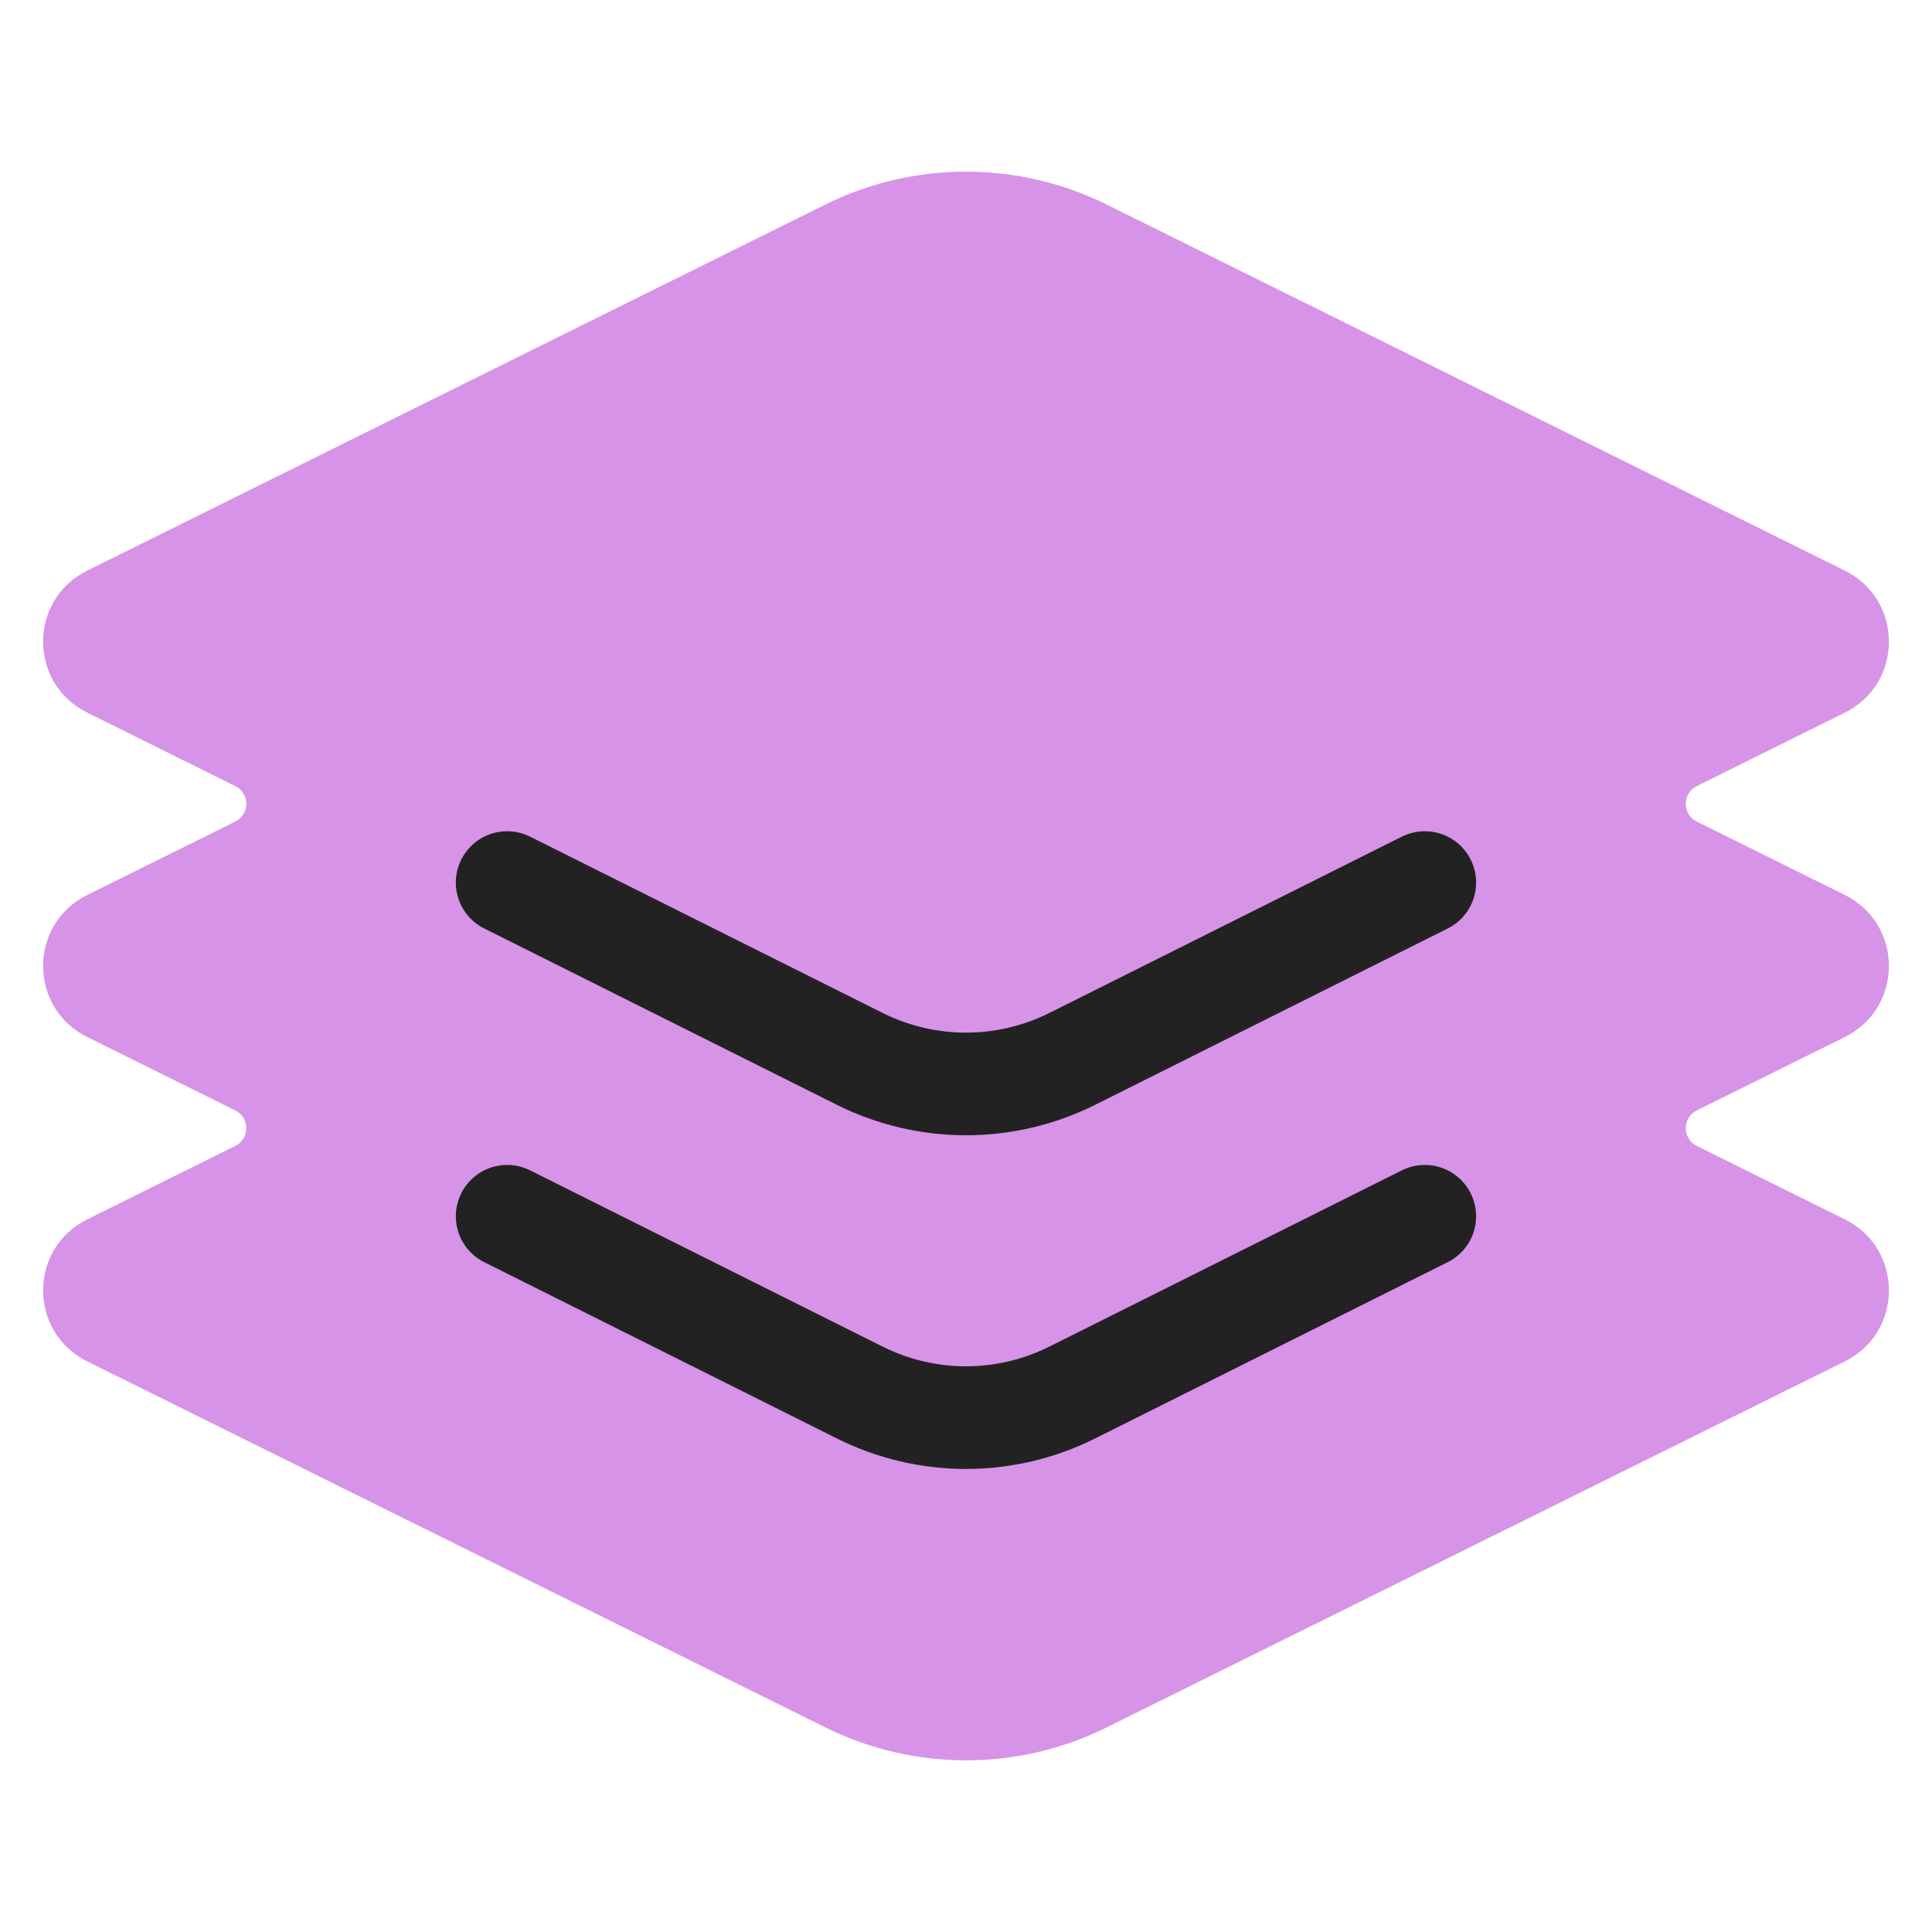
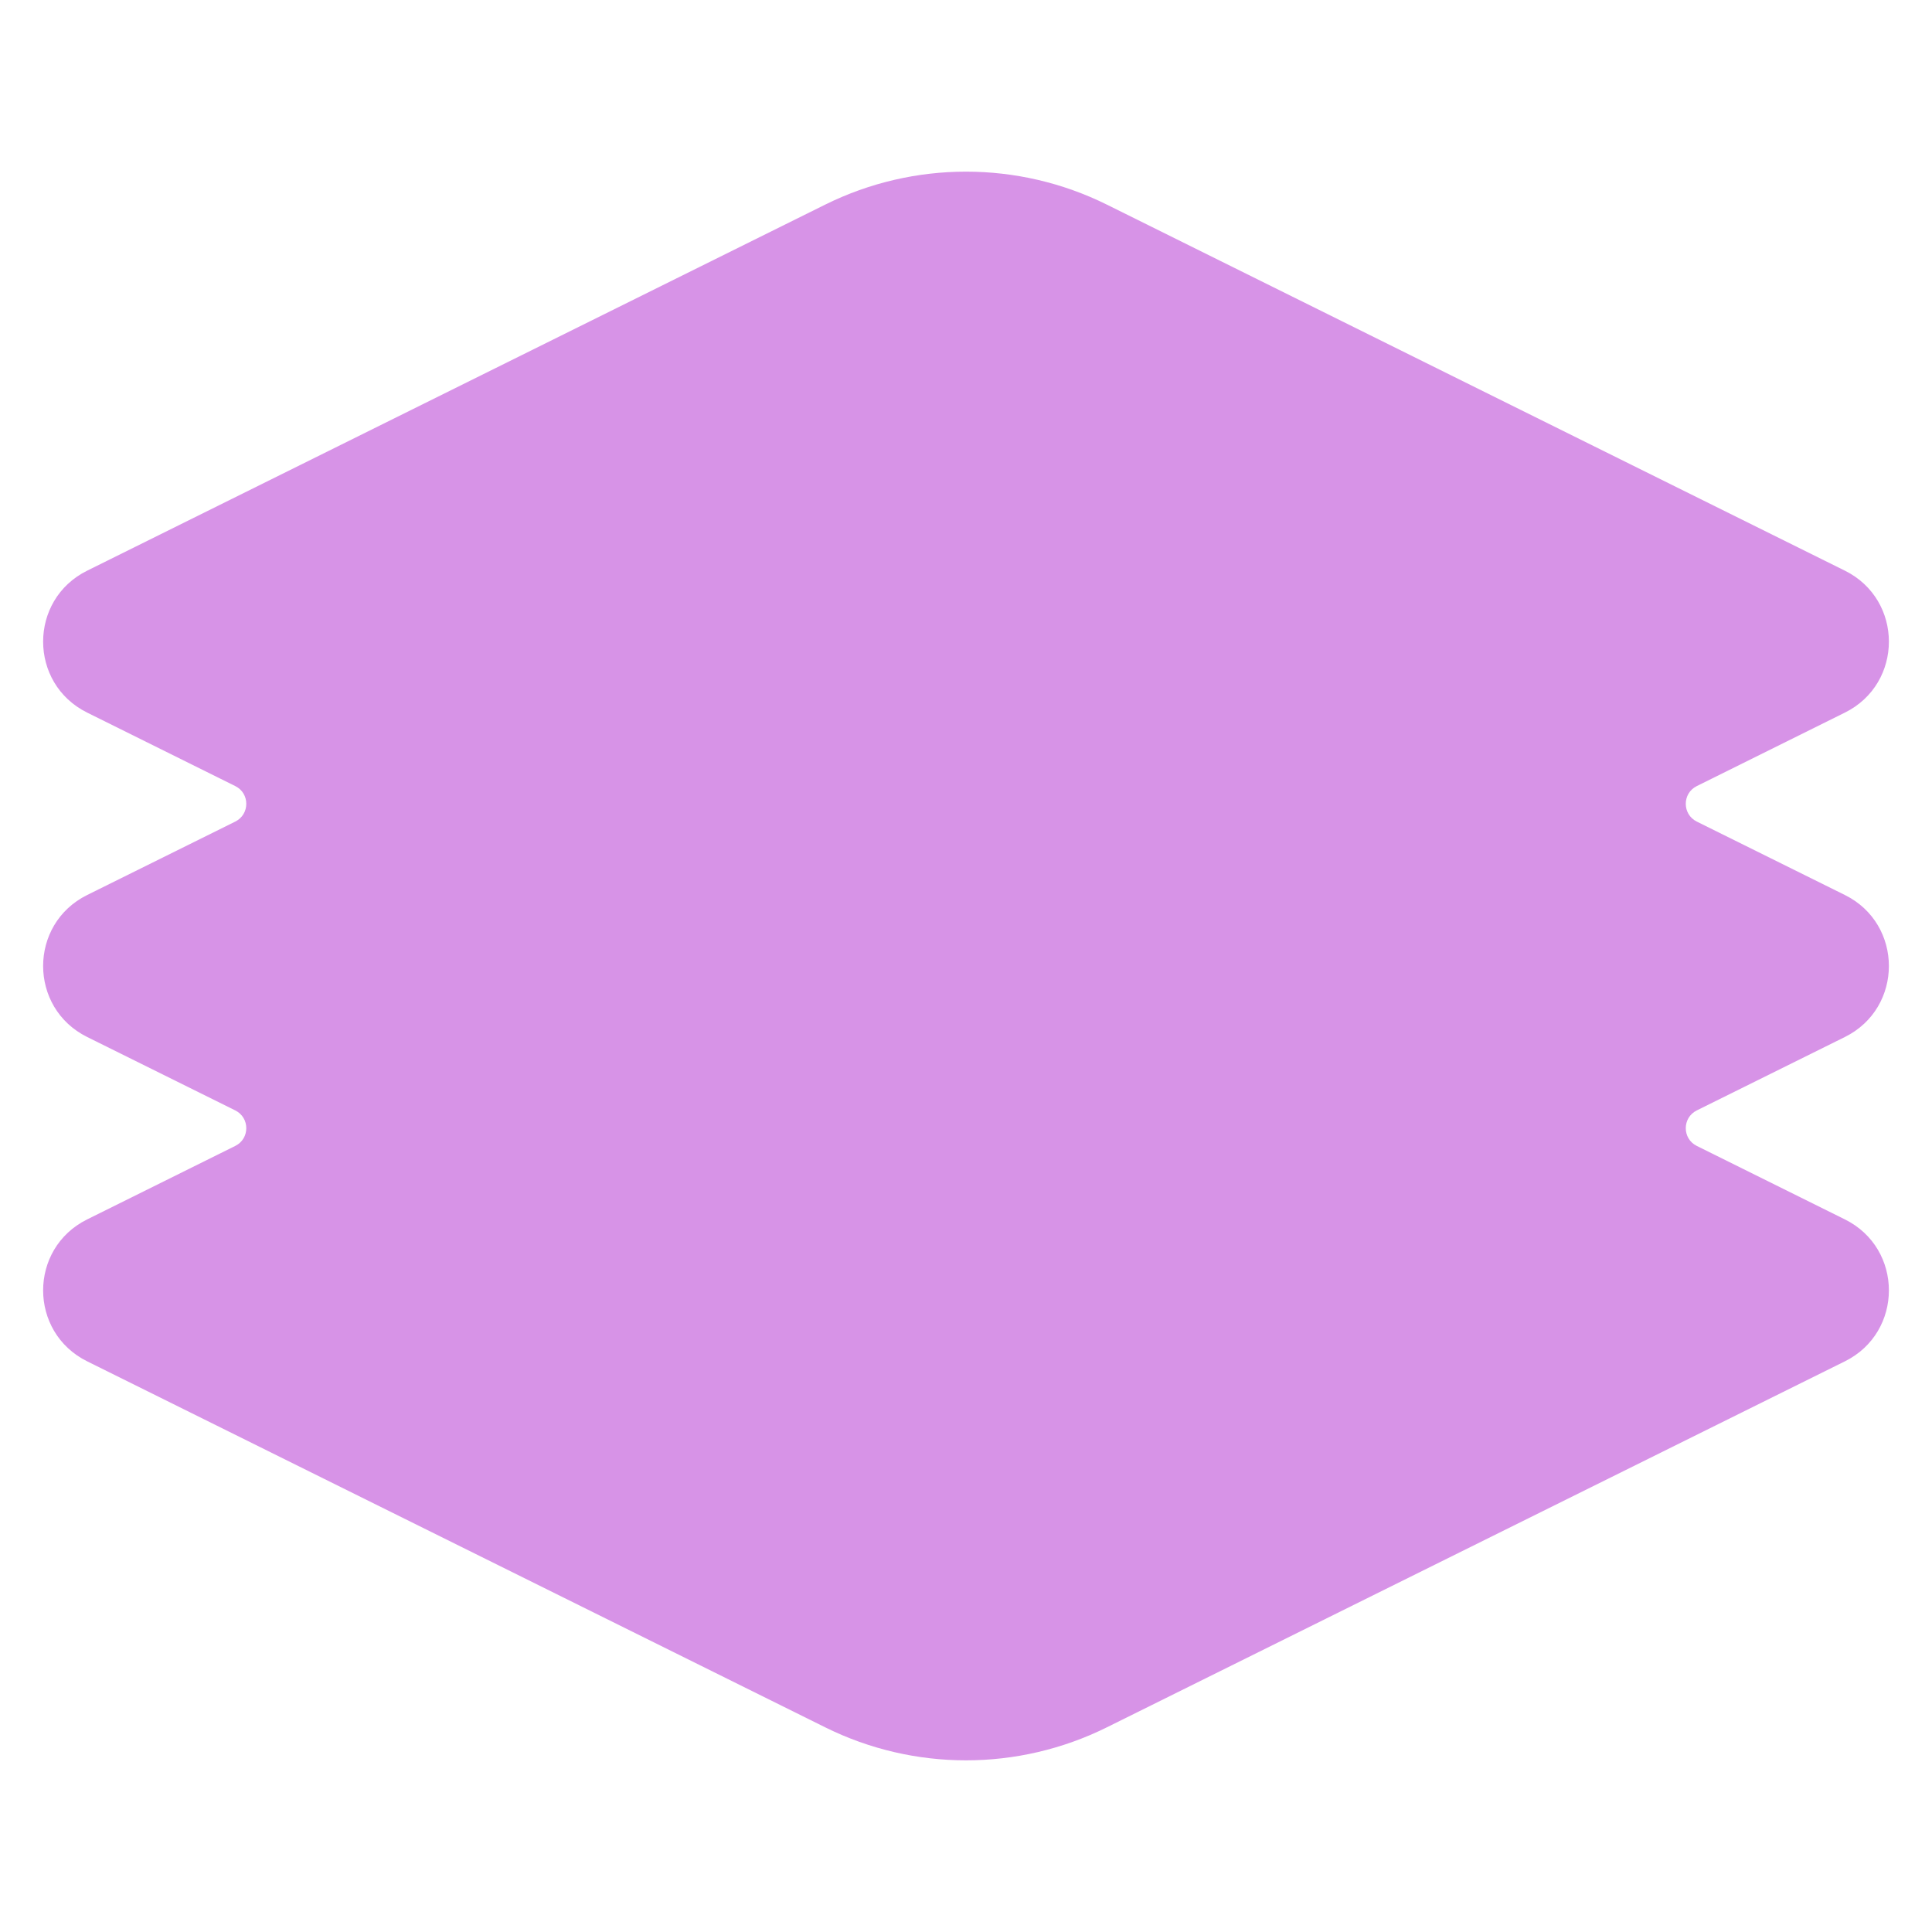
<svg xmlns="http://www.w3.org/2000/svg" width="32" height="32" viewBox="0 0 32 32" fill="none">
  <path fill-rule="evenodd" clip-rule="evenodd" d="M13.668 3.389C15.137 2.661 16.863 2.661 18.333 3.389L30.557 9.452C31.529 9.934 31.529 11.321 30.557 11.803L28.104 13.02C27.861 13.14 27.861 13.487 28.104 13.608L30.557 14.824C31.529 15.306 31.529 16.694 30.557 17.176L28.104 18.392C27.861 18.513 27.861 18.86 28.104 18.98L30.557 20.197C31.529 20.679 31.529 22.066 30.557 22.548L18.333 28.61C16.863 29.339 15.137 29.339 13.668 28.61L1.444 22.548C0.471 22.066 0.471 20.679 1.444 20.197L3.897 18.98C4.14 18.86 4.14 18.513 3.897 18.392L1.444 17.176C0.471 16.694 0.471 15.306 1.444 14.824L3.897 13.608C4.14 13.487 4.14 13.14 3.897 13.02L1.444 11.803C0.471 11.321 0.471 9.934 1.444 9.452L13.668 3.389Z" fill="#D793E7" />
-   <path d="M23.599 20.145L17.761 23.064C16.652 23.619 15.348 23.619 14.239 23.064L8.4 20.145" stroke="#222222" stroke-width="1.7" stroke-linecap="round" />
-   <path d="M23.599 14.618L17.761 17.538C16.652 18.092 15.348 18.092 14.239 17.538L8.4 14.618" stroke="#222222" stroke-width="1.7" stroke-linecap="round" />
</svg>